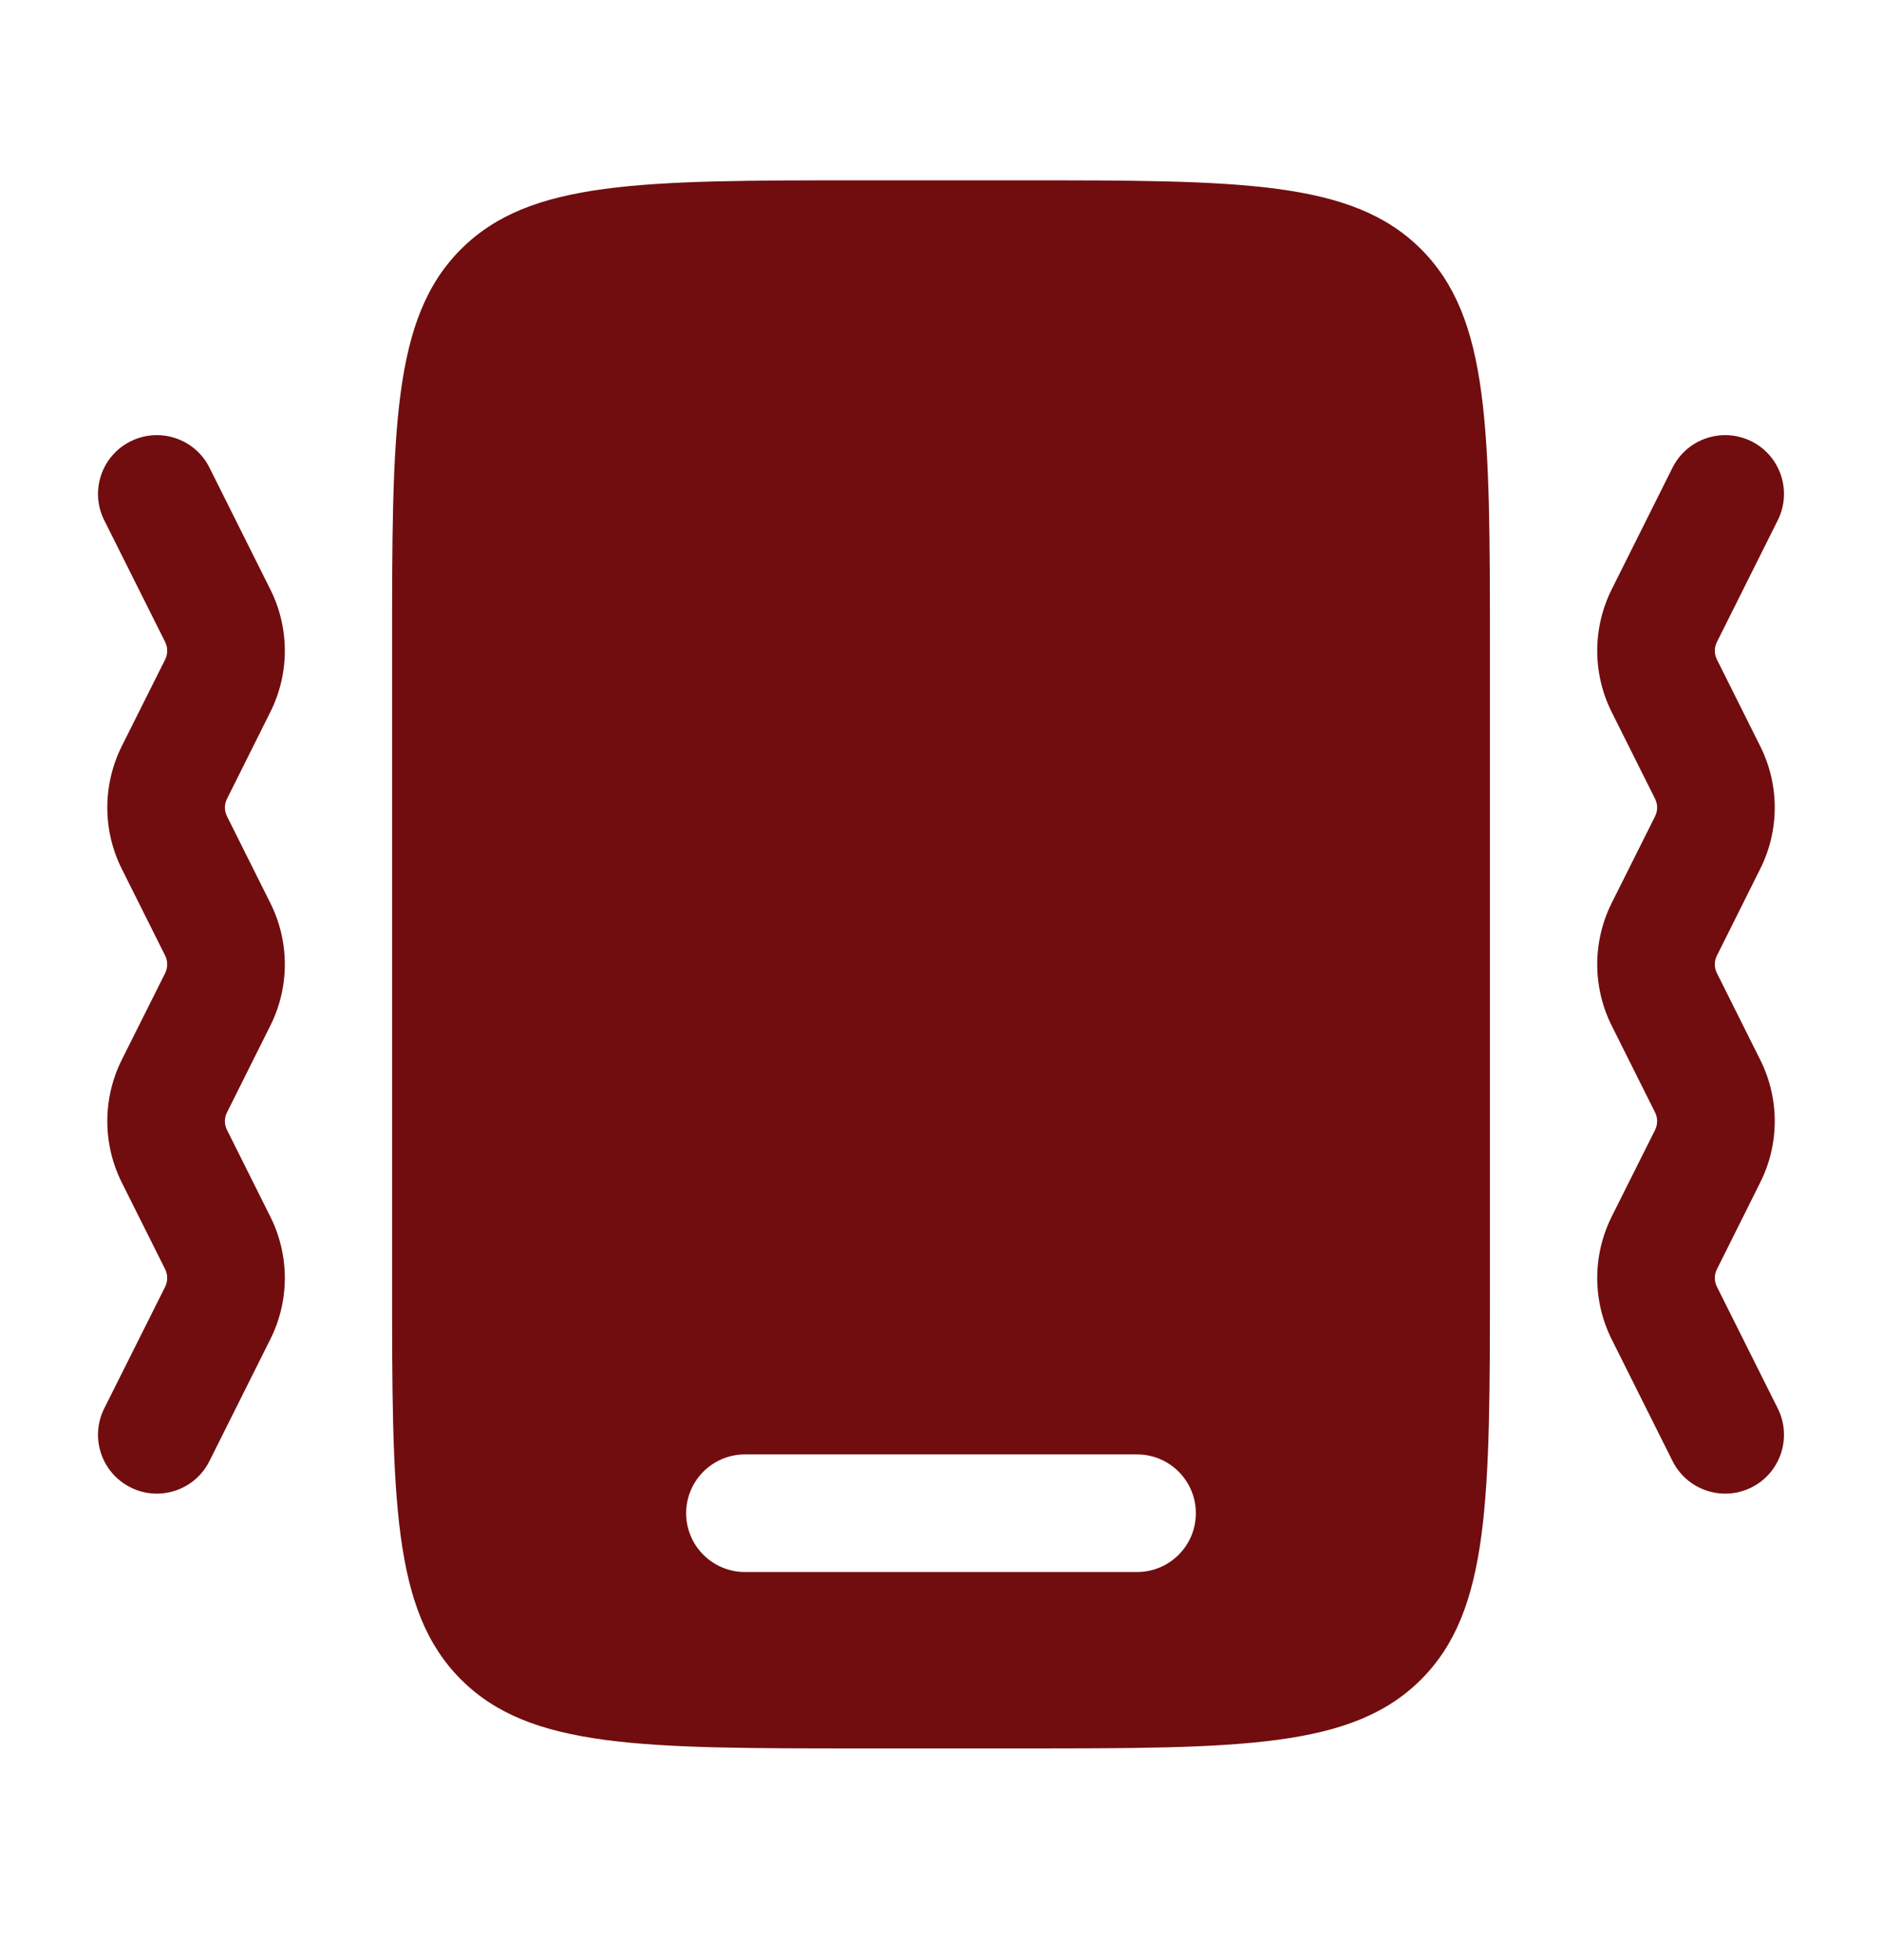
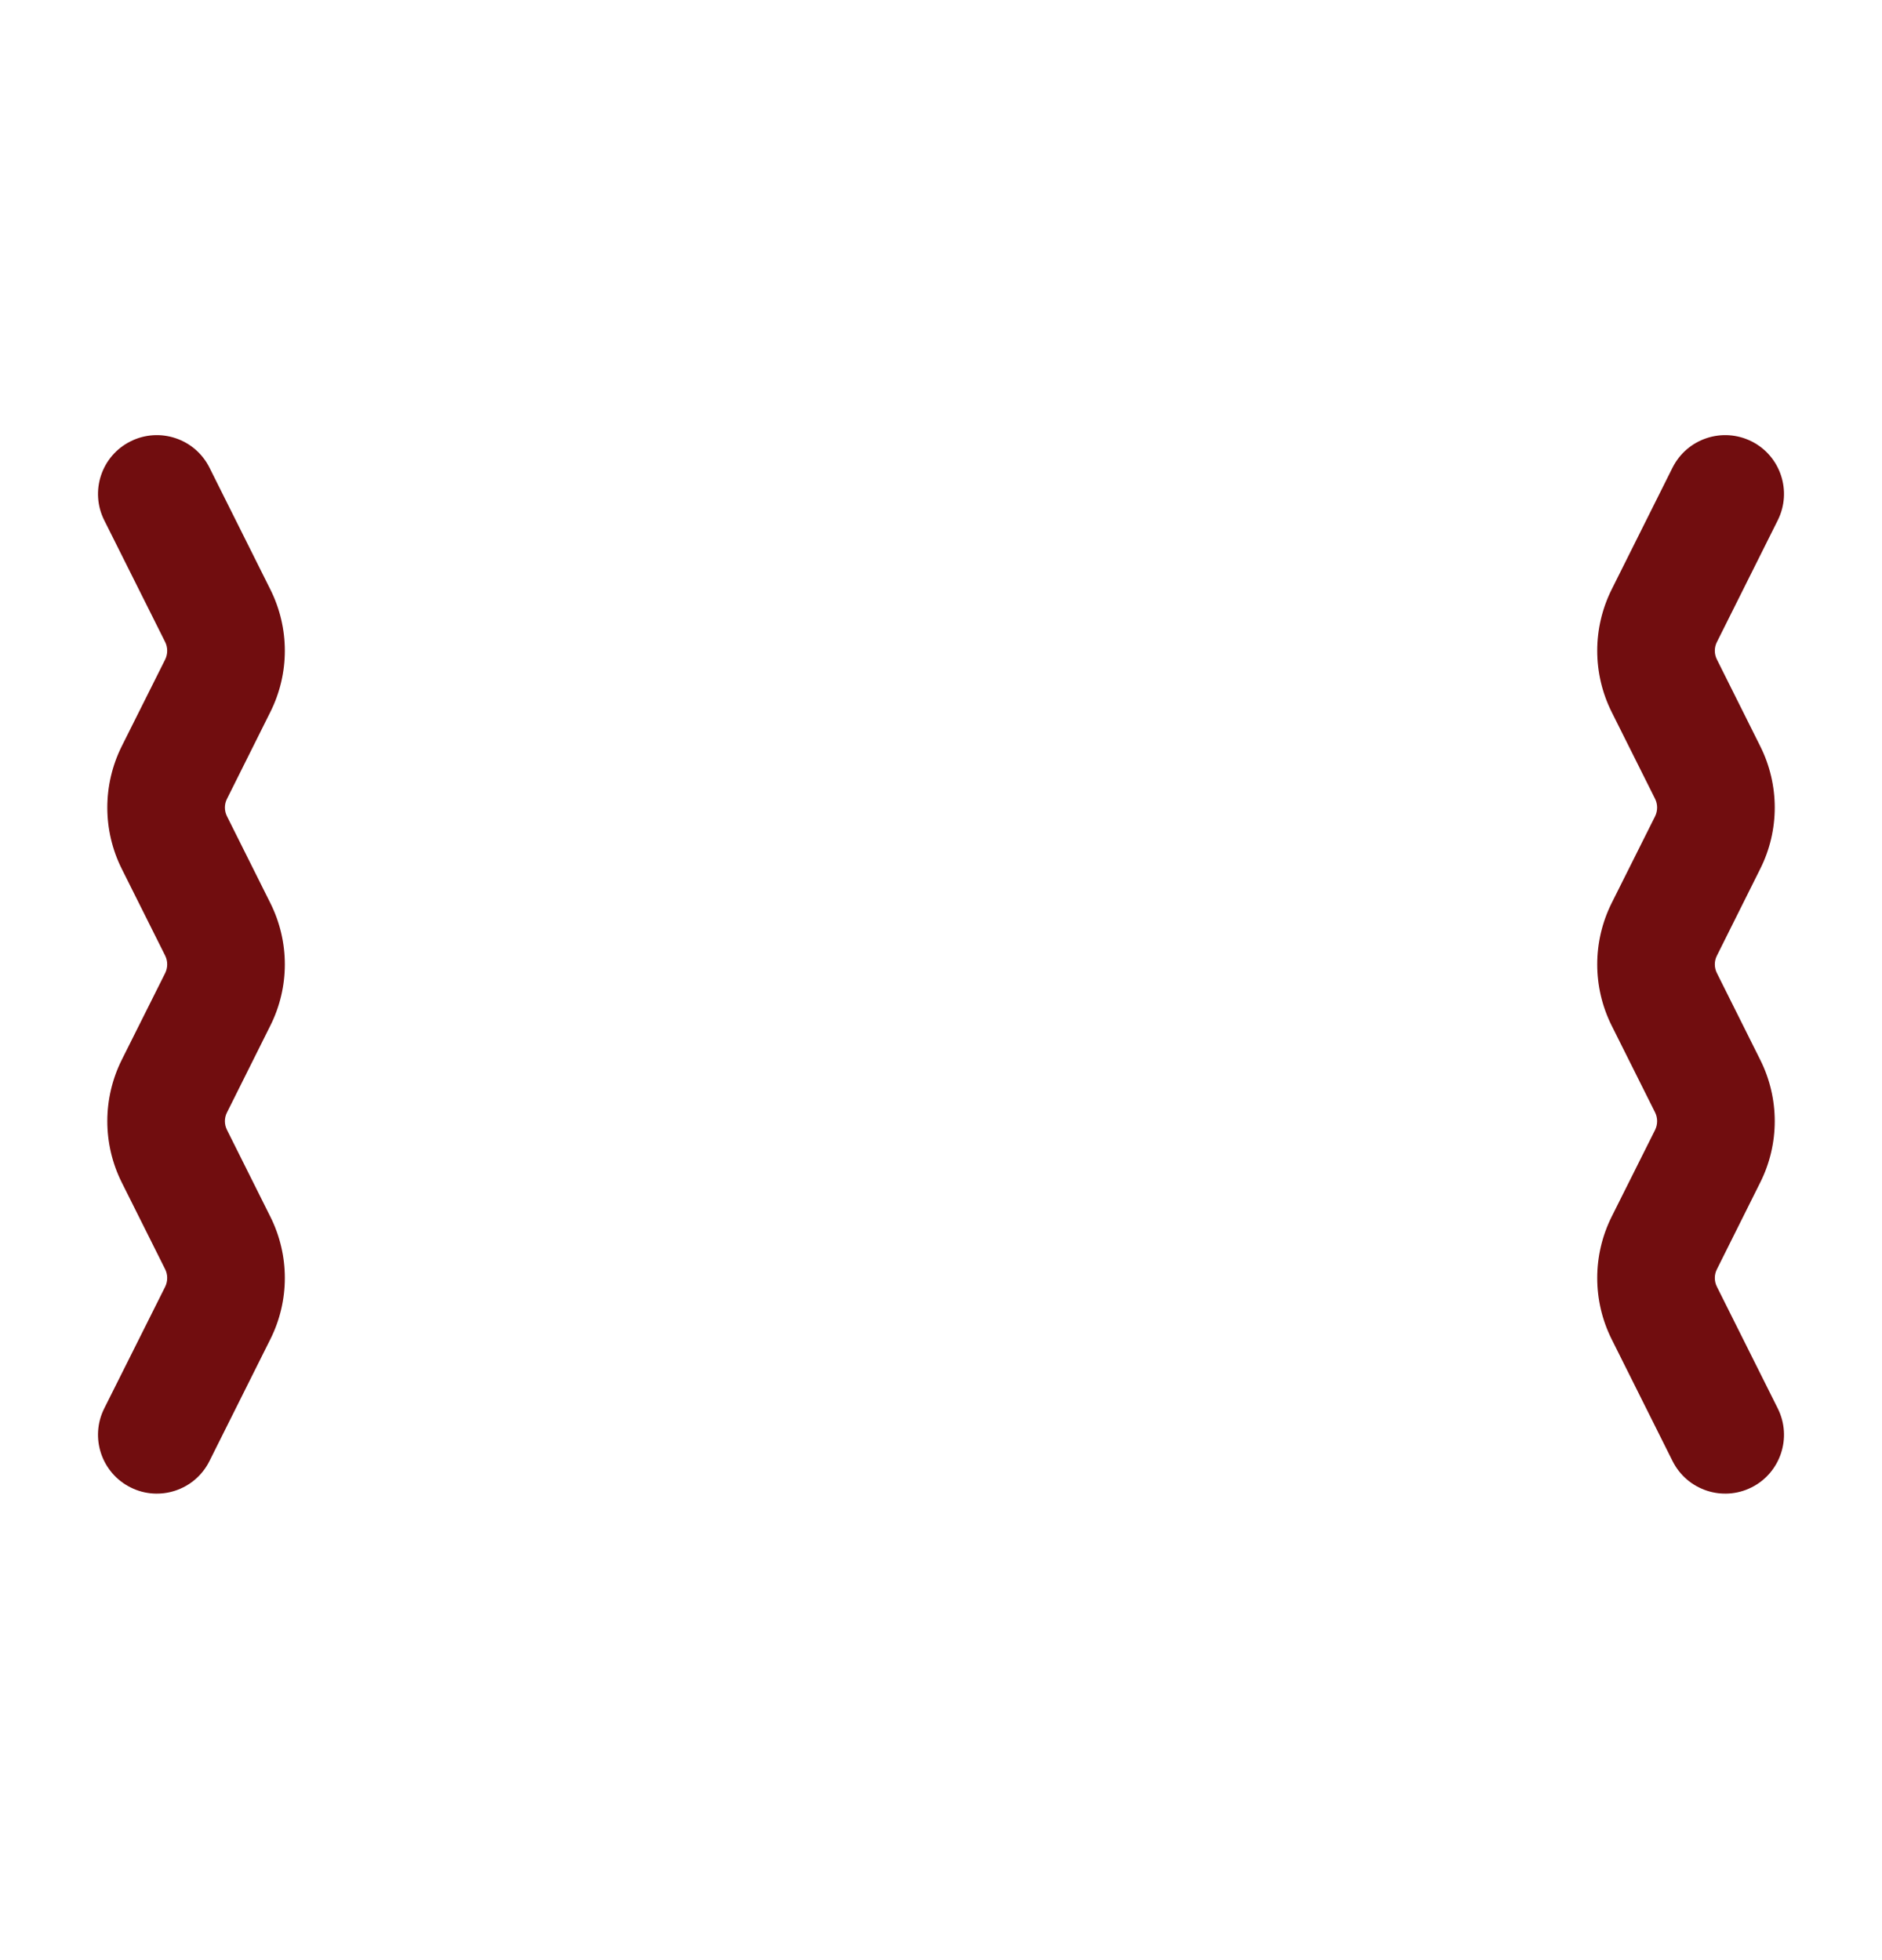
<svg xmlns="http://www.w3.org/2000/svg" width="24" height="25" viewBox="0 0 24 25" fill="none">
-   <path fill-rule="evenodd" clip-rule="evenodd" d="M5.879 3.178C5 4.057 5 5.471 5 8.3V16.3C5 19.128 5 20.542 5.879 21.421C6.758 22.3 8.172 22.3 11 22.3H13C15.829 22.3 17.243 22.3 18.122 21.421C19 20.542 19 19.128 19 16.3V8.3C19 5.471 19 4.057 18.122 3.178C17.243 2.3 15.829 2.3 13 2.3H11C8.172 2.3 6.758 2.3 5.879 3.178ZM9.5 18.55C9.086 18.55 8.75 18.886 8.75 19.3C8.75 19.714 9.086 20.05 9.5 20.05H14.5C14.914 20.05 15.25 19.714 15.25 19.3C15.25 18.886 14.914 18.55 14.5 18.55H9.5Z" fill="#710D0F" />
  <path fill-rule="evenodd" clip-rule="evenodd" d="M1.665 5.629C2.035 5.444 2.486 5.594 2.671 5.964L3.447 7.517C3.694 8.01 3.694 8.59 3.447 9.082L2.895 10.188C2.859 10.258 2.859 10.341 2.895 10.412L3.447 11.517C3.694 12.01 3.694 12.59 3.447 13.082L2.895 14.188C2.859 14.258 2.859 14.341 2.895 14.412L3.447 15.517C3.694 16.01 3.694 16.59 3.447 17.082L2.671 18.635C2.486 19.006 2.035 19.156 1.665 18.971C1.294 18.785 1.144 18.335 1.329 17.964L2.106 16.412C2.141 16.341 2.141 16.258 2.106 16.188L1.553 15.082C1.307 14.59 1.307 14.01 1.553 13.517L2.106 12.412C2.141 12.341 2.141 12.258 2.106 12.188L1.553 11.082C1.307 10.59 1.307 10.01 1.553 9.517L2.106 8.412C2.141 8.341 2.141 8.258 2.106 8.188L1.329 6.635C1.144 6.265 1.294 5.814 1.665 5.629ZM22.336 5.629C22.706 5.814 22.856 6.265 22.671 6.635L21.895 8.188C21.859 8.258 21.859 8.341 21.895 8.412L22.447 9.517C22.694 10.01 22.694 10.59 22.447 11.082L21.895 12.188C21.859 12.258 21.859 12.341 21.895 12.412L22.447 13.517C22.694 14.01 22.694 14.59 22.447 15.082L21.895 16.188C21.859 16.258 21.859 16.341 21.895 16.412L22.671 17.964C22.856 18.335 22.706 18.785 22.336 18.971C21.965 19.156 21.515 19.006 21.329 18.635L20.553 17.082C20.307 16.59 20.307 16.01 20.553 15.517L21.106 14.412C21.141 14.341 21.141 14.258 21.106 14.188L20.553 13.082C20.307 12.59 20.307 12.01 20.553 11.517L21.106 10.412C21.141 10.341 21.141 10.258 21.106 10.188L20.553 9.082C20.307 8.59 20.307 8.01 20.553 7.517L21.329 5.964C21.515 5.594 21.965 5.444 22.336 5.629Z" fill="#710D0F" />
</svg>